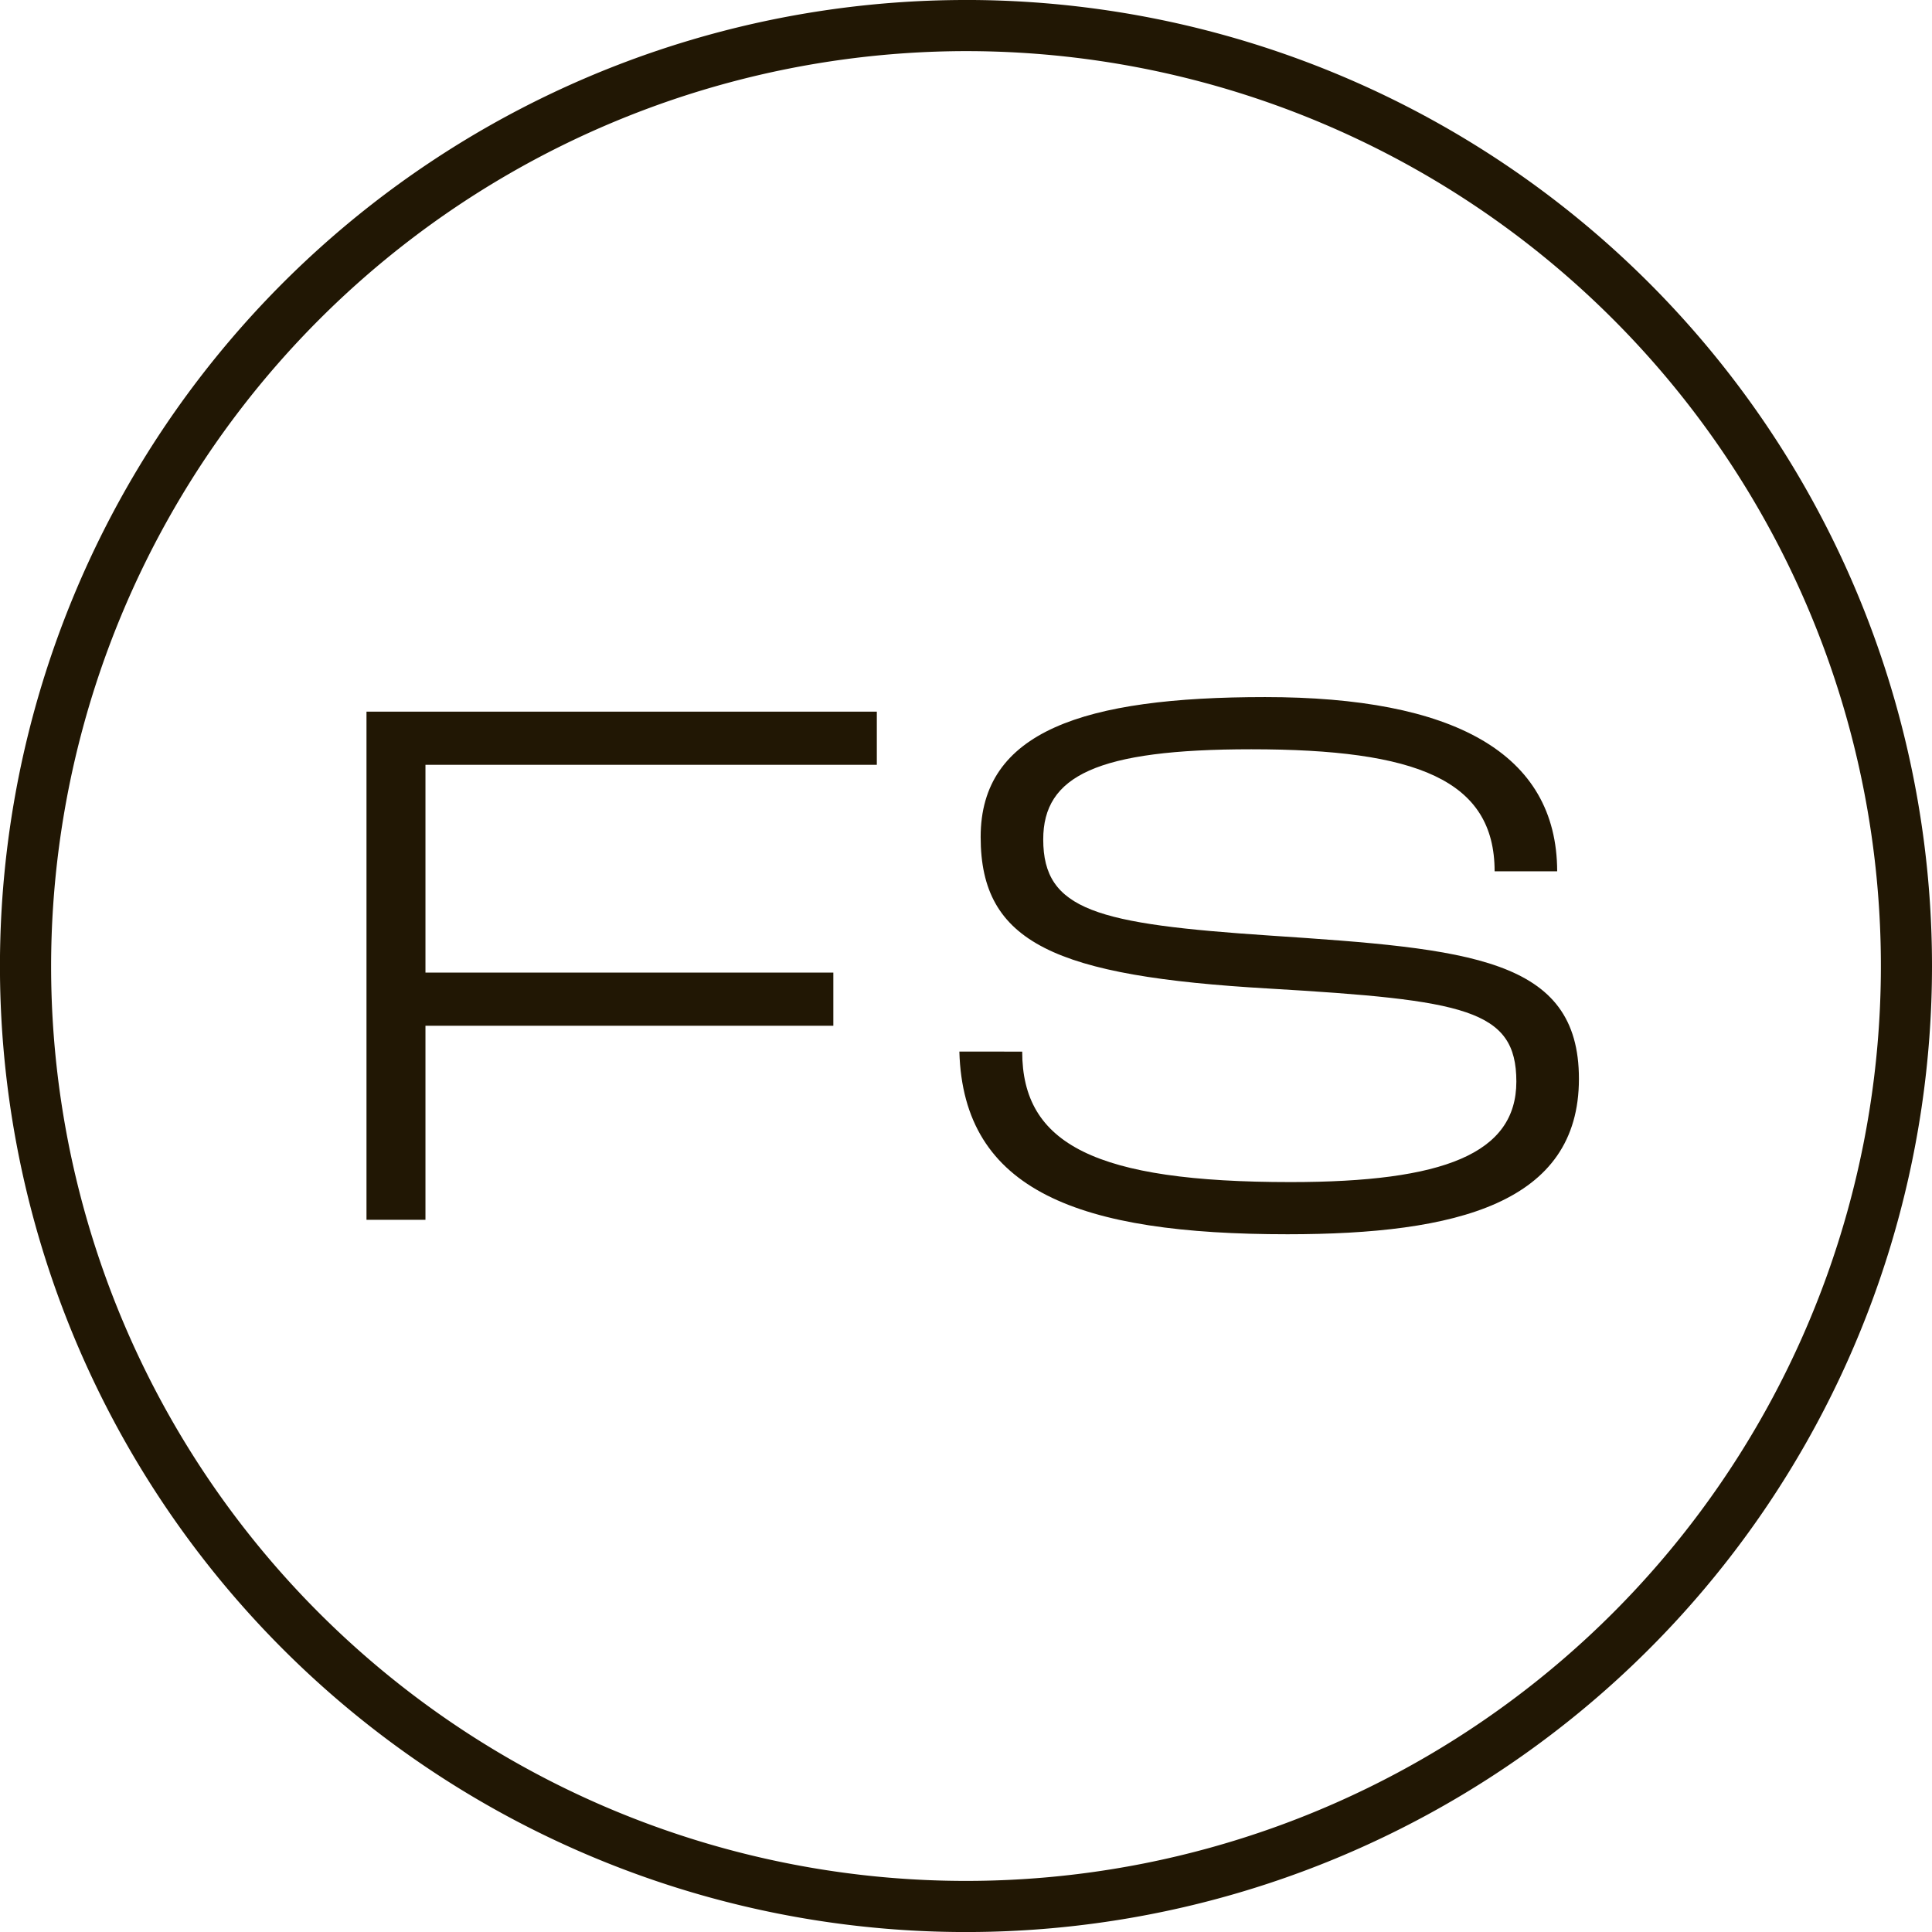
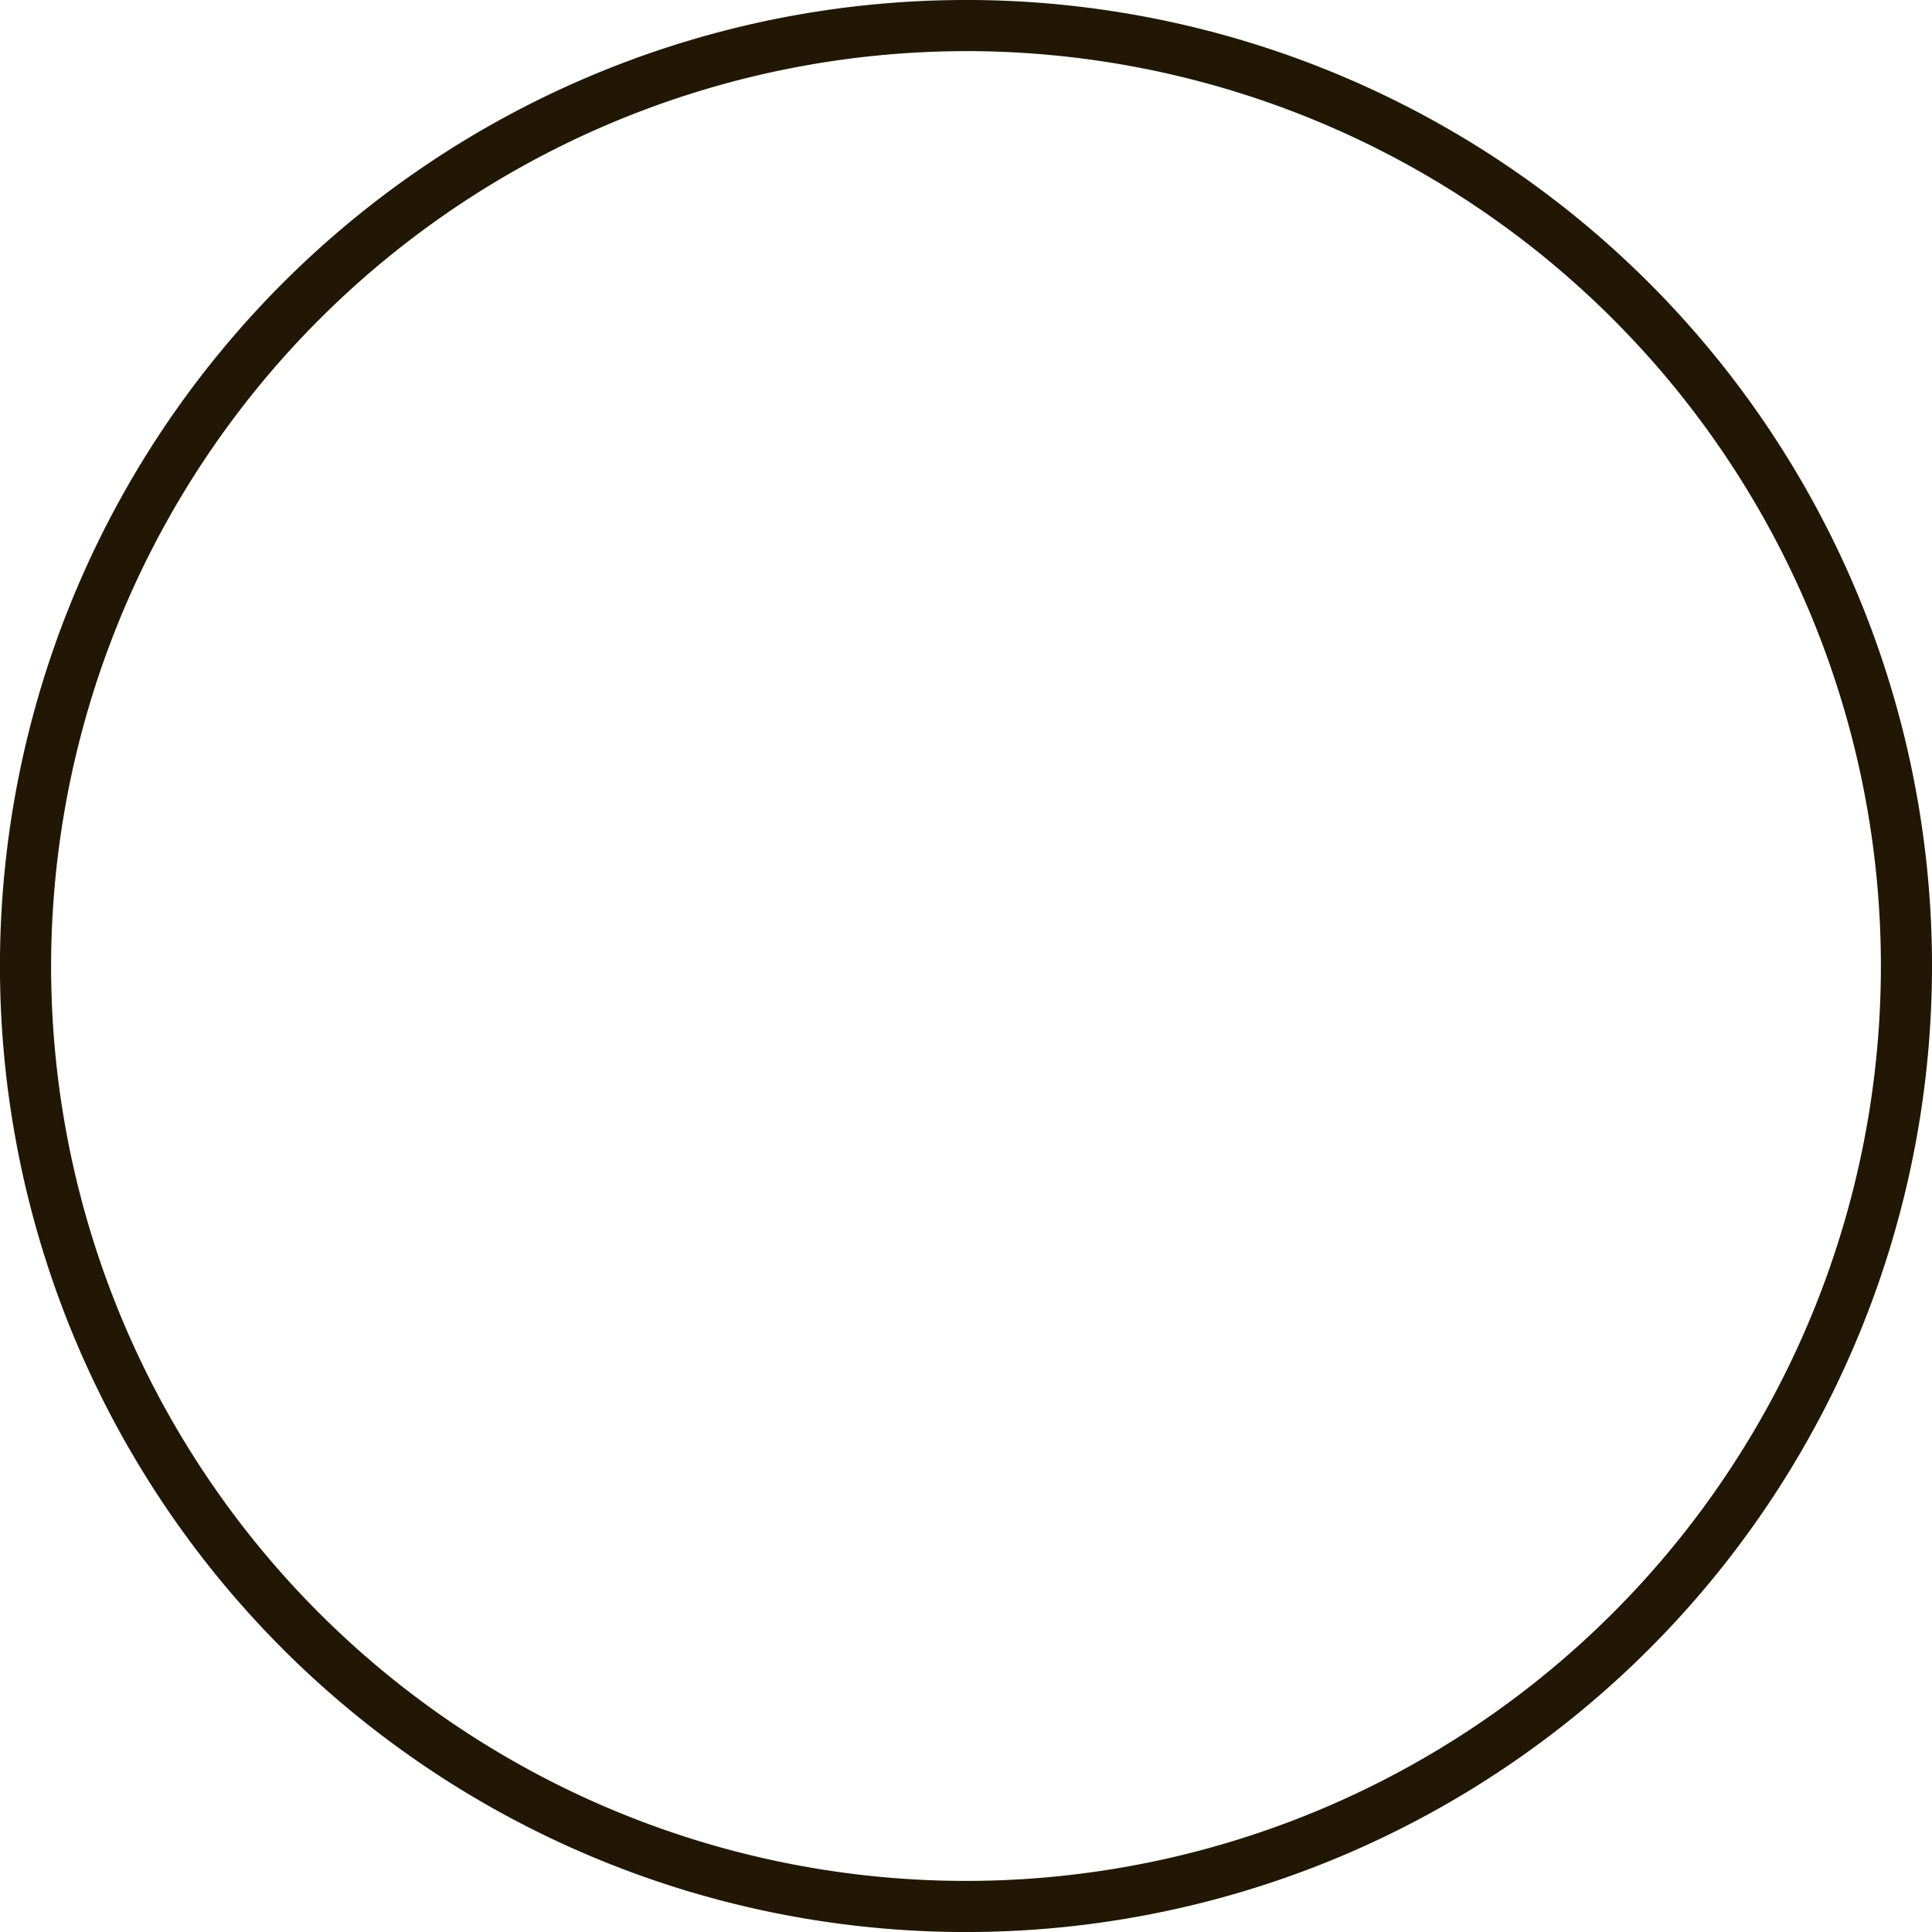
<svg xmlns="http://www.w3.org/2000/svg" viewBox="0 0 238.413 238.418" height="238.418" width="238.413">
  <g transform="translate(-125.895 -89.354)" data-name="Group 7" id="Group_7">
    <g data-name="Group 1" id="Group_1">
      <path fill="#211704" transform="translate(122.895 89.351)" d="M122.206,6.311a112.9,112.9,0,1,1-112.9,112.9,113.026,113.026,0,0,1,112.9-112.9m0-6.308A119.209,119.209,0,1,0,241.413,119.21,119.207,119.207,0,0,0,122.206,0" data-name="Path 11" id="Path_11" />
-       <path fill="#211704" transform="translate(96.506 38.109)" d="M137.591,139.064v6.56h-55.7v25.641h50.334v6.56H81.891v23.946H74.615V139.064Z" data-name="Path 12" id="Path_12" />
-       <path fill="#211704" transform="translate(53.817 39.155)" d="M198.22,179.971c0,11.422,9.008,16.1,33.126,16.1,18.908,0,27.853-3.52,27.853-12.406,0-8.916-6.354-10.047-30.536-11.477-26.443-1.523-35.57-5.64-35.57-18.7,0-13.033,12.671-17.267,35.095-17.267,23.167,0,36.019,6.859,36.049,21.5h-7.721c0-11.3-9.665-15.059-30.027-15.059-19.055,0-25.675,3.28-25.675,11.124,0,8.764,6.62,10.438,28,11.867,24.6,1.64,38.106,2.742,38.106,17.679,0,15.358-15.089,19.177-35.961,19.177-25.67,0-40.014-5.307-40.494-22.545Z" data-name="Path 13" id="Path_13" />
    </g>
  </g>
</svg>